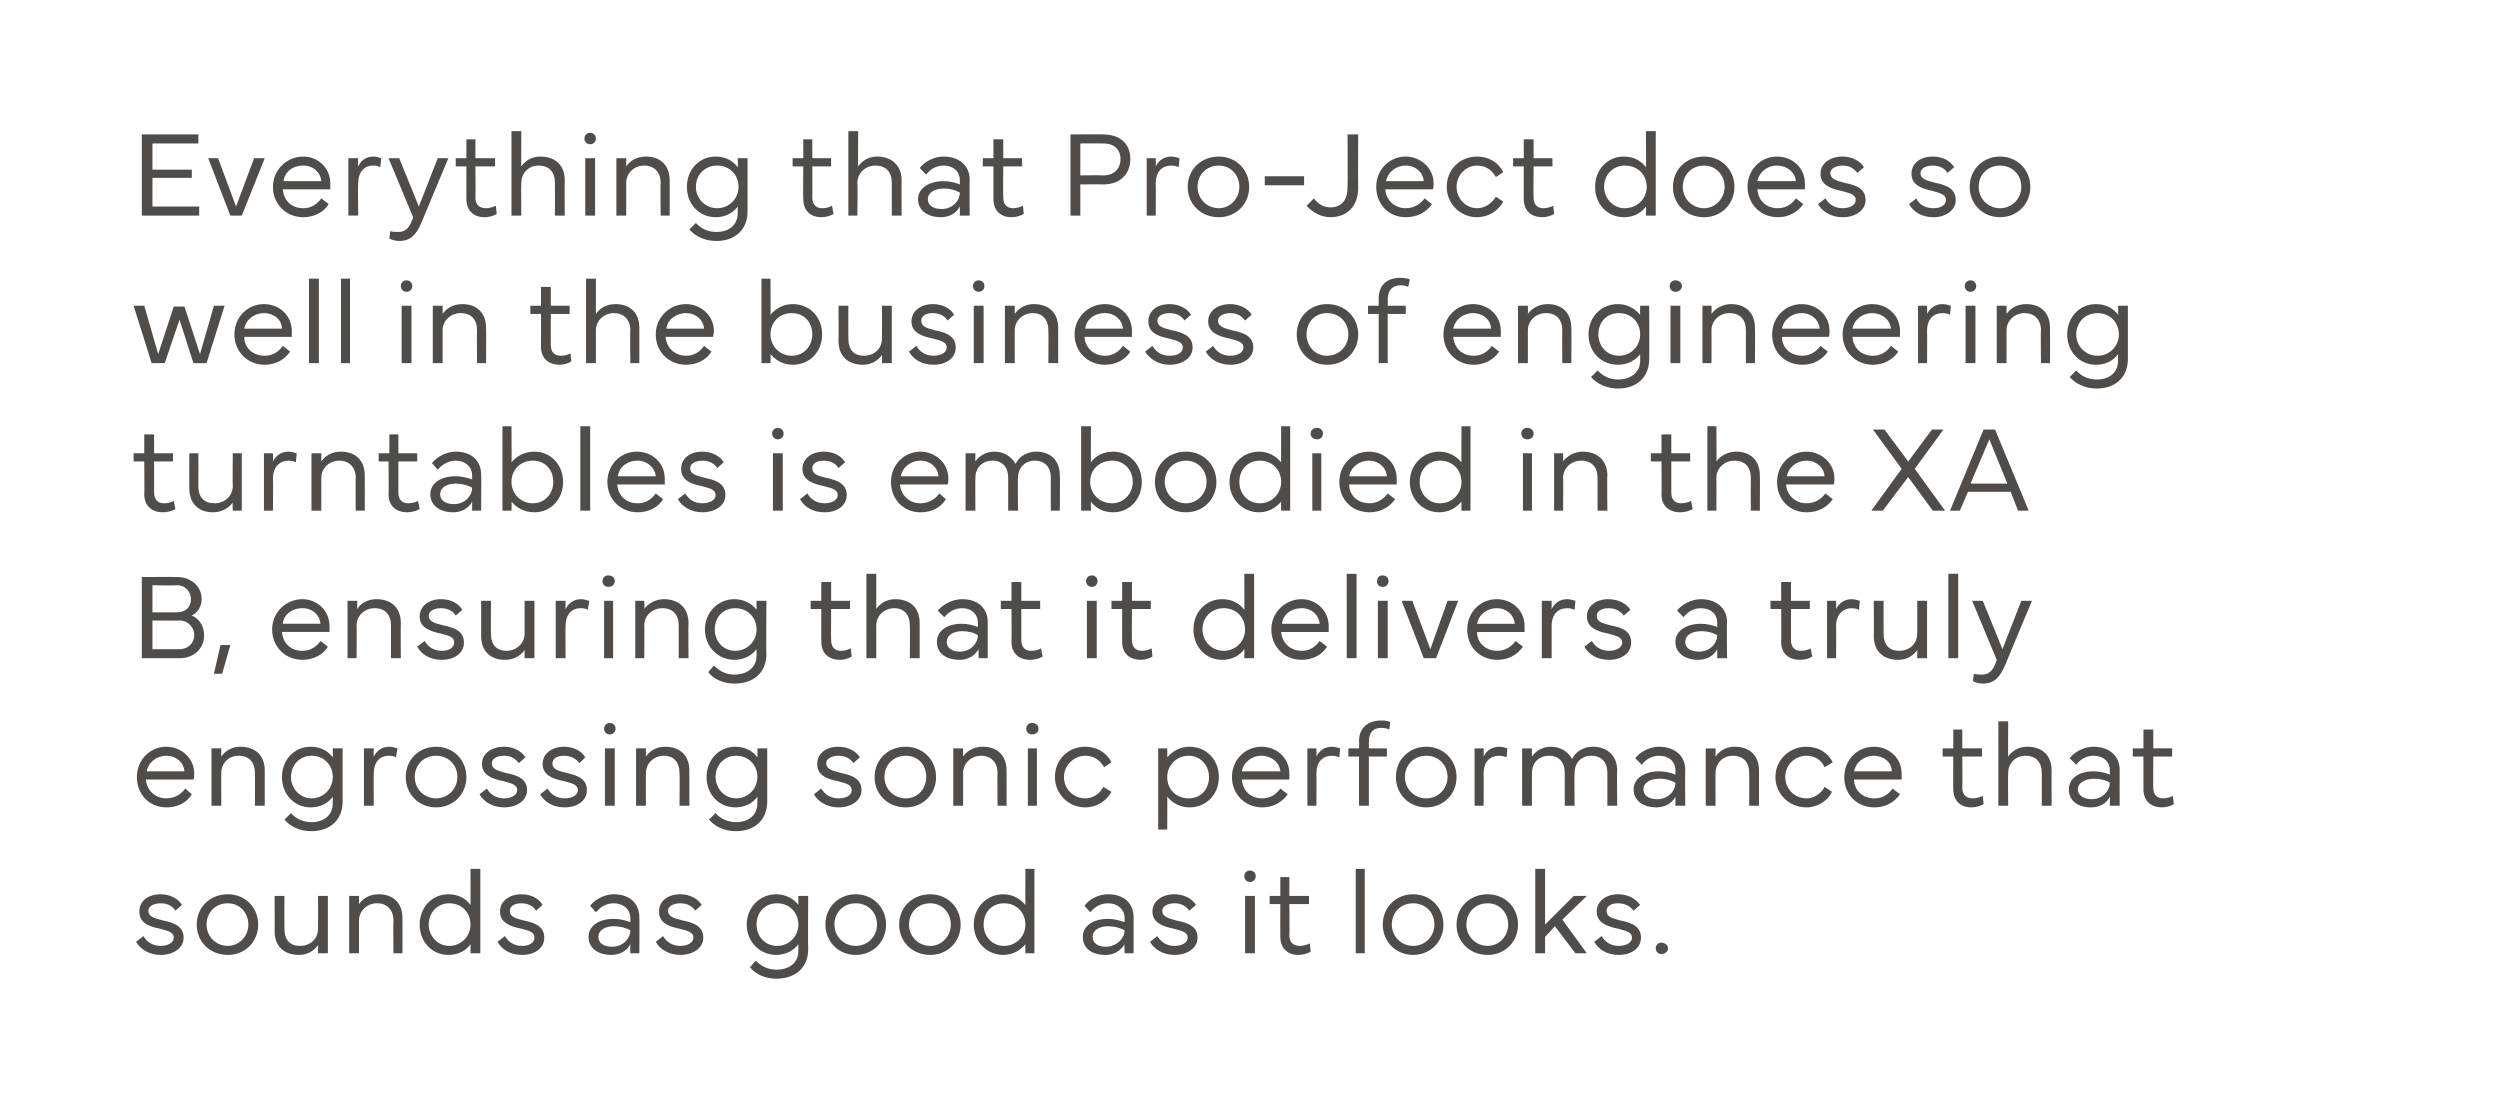
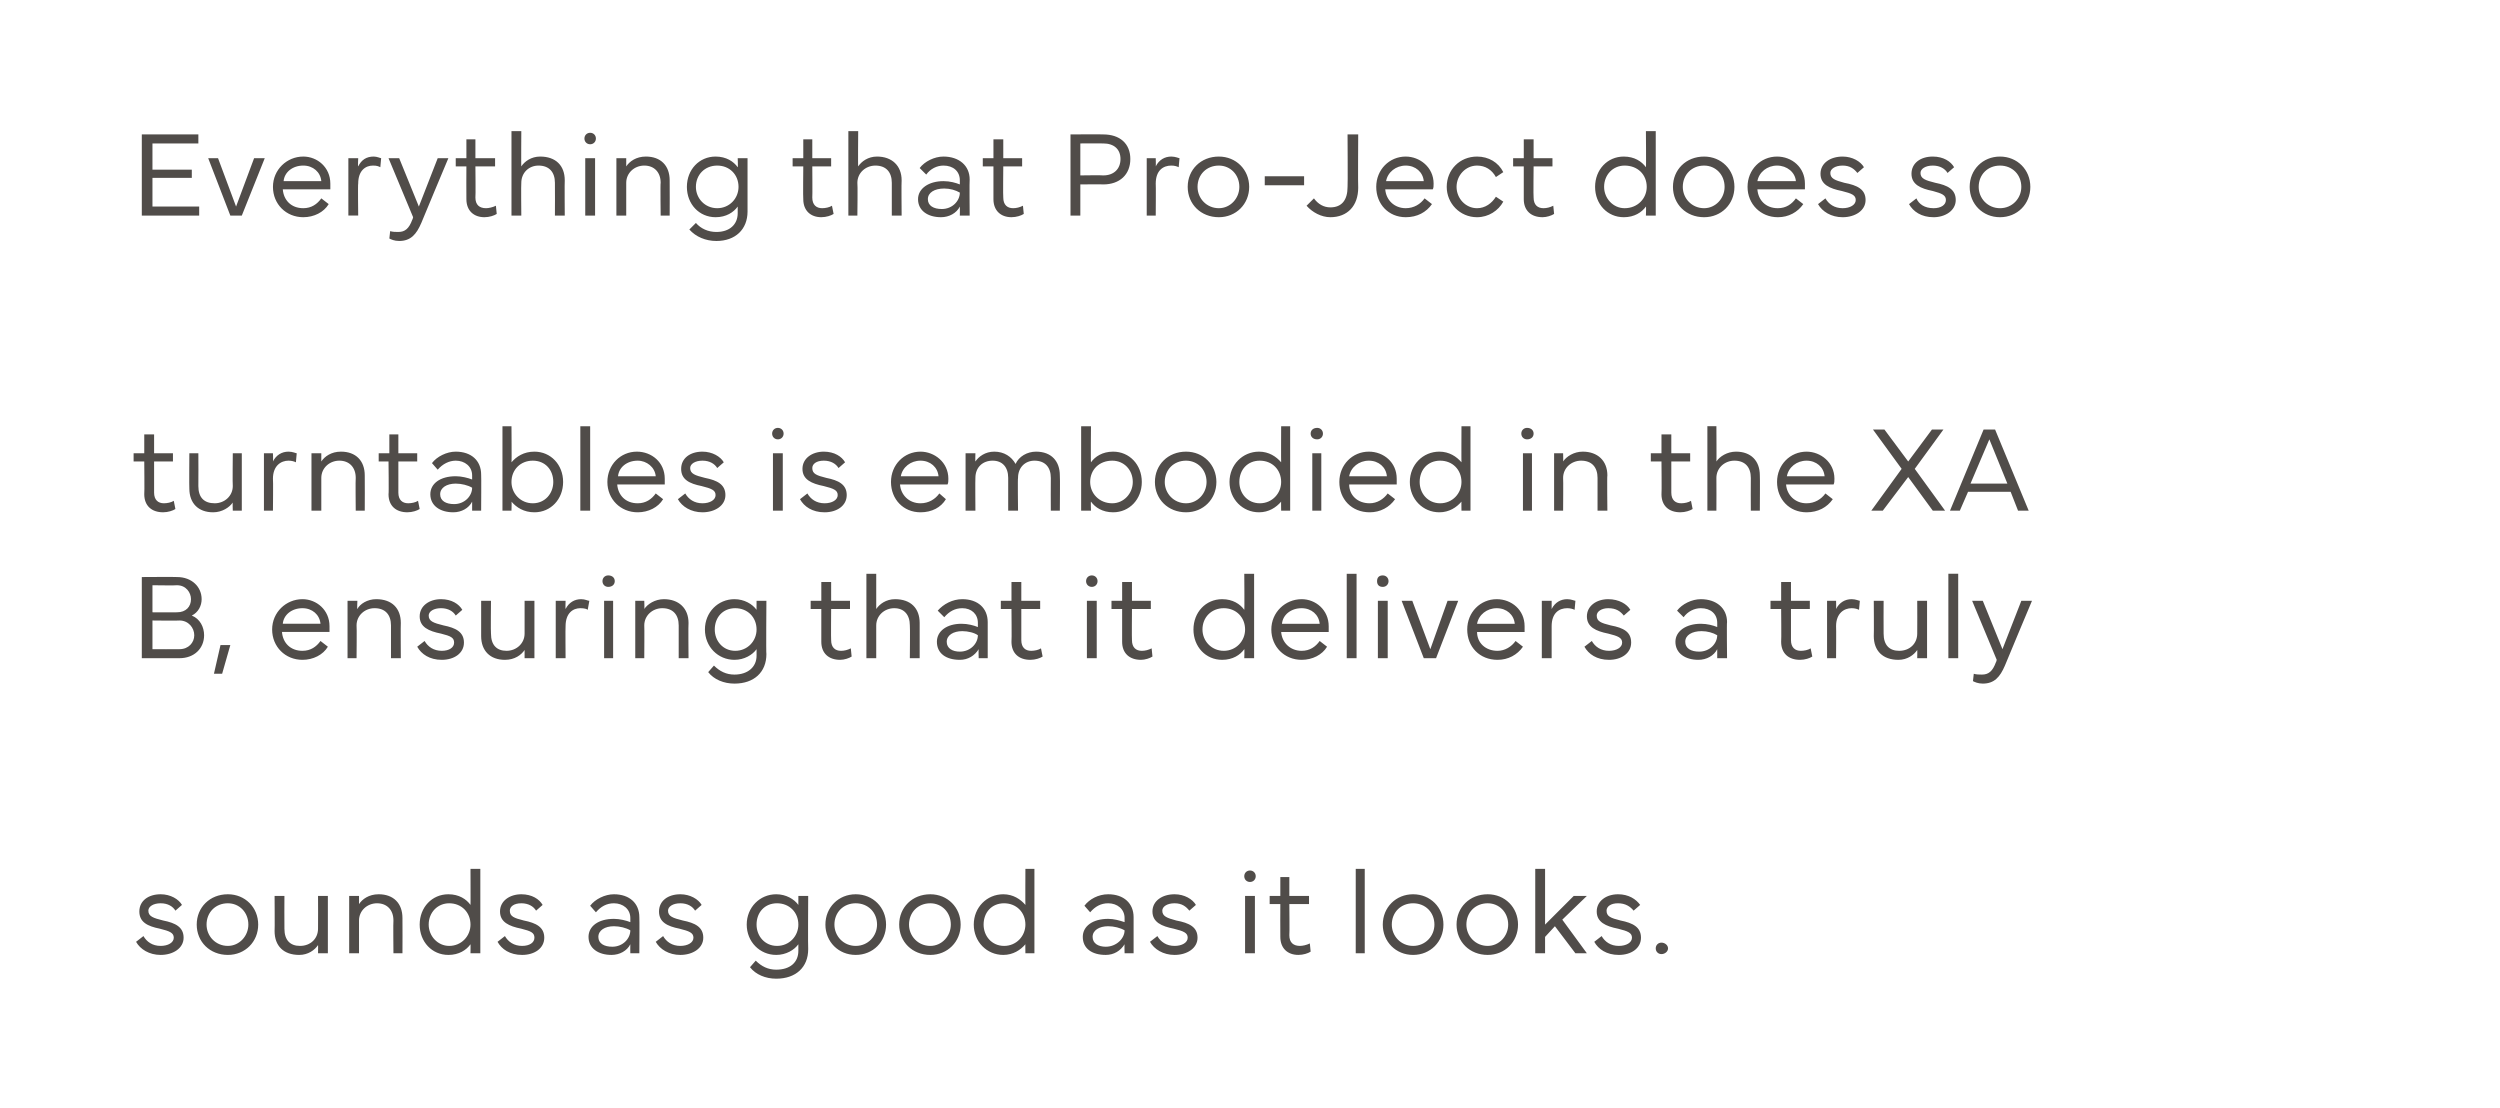
<svg xmlns="http://www.w3.org/2000/svg" version="1.1" width="305px" height="135.2px" viewBox="0 0 305 135.2">
  <desc>Everything that Pro Ject does so well in the business of engineering turntables is embodied in the XA B, ensuring tha...</desc>
  <defs />
  <g id="Polygon157396">
    <path d="m17.5 114.2c.4.7 1.1 1.2 2.1 1.2c.9 0 1.6-.4 1.6-1c0-.6-.5-.8-1.7-1.1c-1.5-.3-2.5-.8-2.5-2.1c0-1.3 1.1-2.1 2.6-2.1c1.2 0 2.2.6 2.6 1.3l-.8.7c-.3-.5-.9-.9-1.8-.9c-.9 0-1.5.4-1.5.9c0 .7.6.9 1.8 1.2c1.5.3 2.5.8 2.5 2.1c0 1.3-1.3 2.1-2.8 2.1c-1.4 0-2.5-.7-3-1.6l.9-.7zm6.5-1.4c0-2.1 1.6-3.7 3.8-3.7c2.1 0 3.7 1.6 3.7 3.7c0 2.1-1.6 3.7-3.7 3.7c-2.2 0-3.8-1.6-3.8-3.7zm3.8 2.6c1.4 0 2.5-1.2 2.5-2.6c0-1.5-1.1-2.6-2.5-2.6c-1.5 0-2.6 1.1-2.6 2.6c0 1.4 1.1 2.6 2.6 2.6zm5.7-1.8c.03-.03 0-4.3 0-4.3h1.2s-.02 3.98 0 4c0 1.4.7 2.1 1.9 2.1c1.3 0 2.2-.9 2.2-2.1c.02-.04 0-4 0-4h1.2v7h-1.2s.02-1.04 0-1c-.4.6-1.2 1.2-2.3 1.2c-1.9 0-3-1.1-3-2.9zm9.1 2.7v-7h1.2v1c.4-.6 1.2-1.2 2.4-1.2c1.8 0 2.9 1.1 2.9 2.9c.02.03 0 4.3 0 4.3H48s-.04-3.98 0-4c0-1.3-.8-2.1-2-2.1c-1.2 0-2.2.9-2.2 2.1v4h-1.2zm8.6-3.5c0-2.1 1.5-3.7 3.5-3.7c1.3 0 2.2.6 2.7 1.3c.02.04 0-4.4 0-4.4h1.2v10.3h-1.2s.02-1.13 0-1.1c-.5.7-1.4 1.3-2.7 1.3c-2 0-3.5-1.6-3.5-3.7zm1.1 0c0 1.4 1.1 2.6 2.5 2.6c1.5 0 2.6-1.2 2.6-2.6c0-1.5-1.1-2.6-2.6-2.6c-1.4 0-2.5 1.1-2.5 2.6zm9.3 1.4c.4.7 1.1 1.2 2.1 1.2c.9 0 1.5-.4 1.5-1c0-.6-.4-.8-1.6-1.1c-1.5-.3-2.6-.8-2.6-2.1c0-1.3 1.2-2.1 2.6-2.1c1.3 0 2.2.6 2.6 1.3l-.8.7c-.3-.5-.9-.9-1.8-.9c-.9 0-1.4.4-1.4.9c0 .7.5.9 1.7 1.2c1.5.3 2.5.8 2.5 2.1c0 1.3-1.2 2.1-2.7 2.1c-1.5 0-2.5-.7-3-1.6l.9-.7zm10.2.1c0-1.3 1.2-2.2 3.1-2.2c.7 0 1.5.2 2 .4v-.5c0-1.1-.9-1.8-2-1.8c-.9 0-1.6.4-2.2 1.1l-.7-.8c.6-.8 1.8-1.4 2.9-1.4c1.9 0 3.1 1.1 3.1 2.8c.03 0 0 4.4 0 4.4h-1.1s-.02-1.06 0-1.1c-.4.8-1.3 1.3-2.3 1.3c-1.6 0-2.8-.8-2.8-2.2zm1.2 0c0 .8.7 1.2 1.7 1.2c1.3 0 2.2-1 2.2-2c-.5-.3-1.3-.5-2-.5c-1.1 0-1.9.5-1.9 1.3zm7.9-.1c.4.7 1.1 1.2 2.1 1.2c.9 0 1.6-.4 1.6-1c0-.6-.5-.8-1.7-1.1c-1.5-.3-2.5-.8-2.5-2.1c0-1.3 1.1-2.1 2.6-2.1c1.2 0 2.2.6 2.6 1.3l-.8.7c-.3-.5-.9-.9-1.8-.9c-.9 0-1.5.4-1.5.9c0 .7.6.9 1.8 1.2c1.5.3 2.5.8 2.5 2.1c0 1.3-1.3 2.1-2.8 2.1c-1.4 0-2.5-.7-3-1.6l.9-.7zm10.2-1.4c0-2.1 1.6-3.7 3.6-3.7c1.2 0 2.2.6 2.7 1.3v-1.1h1.2s-.04 6.51 0 6.5c0 2.2-1.5 3.6-3.9 3.6c-1.3 0-2.5-.5-3.2-1.4l.7-.8c.7.7 1.5 1.1 2.5 1.1c1.7 0 2.7-.9 2.7-2.3v-.8c-.5.7-1.5 1.3-2.7 1.3c-2 0-3.6-1.6-3.6-3.7zm1.2 0c0 1.4 1 2.6 2.5 2.6c1.5 0 2.6-1.2 2.6-2.6c0-1.5-1.1-2.6-2.6-2.6c-1.5 0-2.5 1.1-2.5 2.6zm8.4 0c0-2.1 1.6-3.7 3.7-3.7c2.1 0 3.7 1.6 3.7 3.7c0 2.1-1.6 3.7-3.7 3.7c-2.1 0-3.7-1.6-3.7-3.7zm3.7 2.6c1.5 0 2.6-1.2 2.6-2.6c0-1.5-1.1-2.6-2.6-2.6c-1.5 0-2.6 1.1-2.6 2.6c0 1.4 1.1 2.6 2.6 2.6zm5.3-2.6c0-2.1 1.6-3.7 3.8-3.7c2.1 0 3.7 1.6 3.7 3.7c0 2.1-1.6 3.7-3.7 3.7c-2.2 0-3.8-1.6-3.8-3.7zm3.8 2.6c1.4 0 2.5-1.2 2.5-2.6c0-1.5-1.1-2.6-2.5-2.6c-1.5 0-2.6 1.1-2.6 2.6c0 1.4 1.1 2.6 2.6 2.6zm5.3-2.6c0-2.1 1.6-3.7 3.6-3.7c1.2 0 2.1.6 2.7 1.3c-.02.04 0-4.4 0-4.4h1.1v10.3h-1.1s-.02-1.13 0-1.1c-.6.7-1.5 1.3-2.7 1.3c-2 0-3.6-1.6-3.6-3.7zm1.2 0c0 1.4 1 2.6 2.5 2.6c1.5 0 2.6-1.2 2.6-2.6c0-1.5-1.1-2.6-2.6-2.6c-1.5 0-2.5 1.1-2.5 2.6zm12.1 1.5c0-1.3 1.2-2.2 3.1-2.2c.7 0 1.4.2 2 .4v-.5c0-1.1-.9-1.8-2-1.8c-.9 0-1.6.4-2.2 1.1l-.7-.8c.6-.8 1.7-1.4 2.9-1.4c1.9 0 3.1 1.1 3.1 2.8c.01 0 0 4.4 0 4.4h-1.1s-.03-1.06 0-1.1c-.5.8-1.3 1.3-2.3 1.3c-1.7 0-2.8-.8-2.8-2.2zm1.2 0c0 .8.7 1.2 1.6 1.2c1.3 0 2.3-1 2.3-2c-.5-.3-1.3-.5-2-.5c-1.1 0-1.9.5-1.9 1.3zm7.9-.1c.4.7 1.1 1.2 2.1 1.2c.9 0 1.6-.4 1.6-1c0-.6-.5-.8-1.7-1.1c-1.5-.3-2.6-.8-2.6-2.1c0-1.3 1.2-2.1 2.7-2.1c1.2 0 2.2.6 2.6 1.3l-.8.7c-.4-.5-.9-.9-1.8-.9c-.9 0-1.5.4-1.5.9c0 .7.6.9 1.7 1.2c1.6.3 2.6.8 2.6 2.1c0 1.3-1.3 2.1-2.8 2.1c-1.4 0-2.5-.7-3-1.6l.9-.7zm11.3-8c.4 0 .7.3.7.7c0 .4-.3.7-.7.7c-.4 0-.7-.3-.7-.7c0-.4.3-.7.7-.7zm.6 3.1v7h-1.2v-7h1.2zm1.8 1v-1h1.3V107h1.1v2.3h2.4v1h-2.4s.04 3.79 0 3.8c0 .9.5 1.3 1.3 1.3c.3 0 .8-.1 1.2-.3l.1 1c-.3.2-.9.4-1.5.4c-1.3 0-2.2-.8-2.2-2.2c-.02-.02 0-4 0-4h-1.3zm10.5-4.3h1.1v10.3h-1.1V106zm3.3 6.8c0-2.1 1.6-3.7 3.7-3.7c2.1 0 3.7 1.6 3.7 3.7c0 2.1-1.6 3.7-3.7 3.7c-2.1 0-3.7-1.6-3.7-3.7zm3.7 2.6c1.5 0 2.6-1.2 2.6-2.6c0-1.5-1.1-2.6-2.6-2.6c-1.5 0-2.6 1.1-2.6 2.6c0 1.4 1.1 2.6 2.6 2.6zm5.3-2.6c0-2.1 1.6-3.7 3.8-3.7c2.1 0 3.7 1.6 3.7 3.7c0 2.1-1.6 3.7-3.7 3.7c-2.2 0-3.8-1.6-3.8-3.7zm3.8 2.6c1.4 0 2.5-1.2 2.5-2.6c0-1.5-1.1-2.6-2.5-2.6c-1.5 0-2.6 1.1-2.6 2.6c0 1.4 1.1 2.6 2.6 2.6zm7-9.4v6.8l3.5-3.5h1.6l-3 2.9l3 4.1h-1.4l-2.5-3.3l-1.2 1.3v2h-1.2V106h1.2zm6.9 8.2c.4.7 1.1 1.2 2.1 1.2c.9 0 1.6-.4 1.6-1c0-.6-.5-.8-1.7-1.1c-1.5-.3-2.6-.8-2.6-2.1c0-1.3 1.2-2.1 2.6-2.1c1.3 0 2.2.6 2.7 1.3l-.8.7c-.4-.5-1-.9-1.9-.9c-.9 0-1.4.4-1.4.9c0 .7.5.9 1.7 1.2c1.5.3 2.5.8 2.5 2.1c0 1.3-1.2 2.1-2.7 2.1c-1.5 0-2.5-.7-3-1.6l.9-.7zm7.3.8c.4 0 .8.3.8.7c0 .4-.4.7-.8.7c-.4 0-.7-.3-.7-.7c0-.4.3-.7.7-.7z" stroke="none" fill="#3d3936" fill-opacity="0.9" />
  </g>
  <g id="Polygon157395">
-     <path d="m20.3 91.1c1.7 0 3.4 1.3 3.4 3.3c0 .3 0 .5-.1.7h-5.8c.1 1.3 1.1 2.3 2.5 2.3c1 0 1.8-.5 2.3-1.2l.8.7c-.6 1-1.7 1.6-3.1 1.6c-2.1 0-3.6-1.6-3.6-3.7c0-2.1 1.6-3.7 3.6-3.7zm-2.4 3h4.6c-.1-1.1-1-1.9-2.2-1.9c-1.2 0-2.2.8-2.4 1.9zm7.9 4.2v-7h1.2s-.02 1.04 0 1c.4-.6 1.2-1.2 2.3-1.2c1.9 0 3 1.1 3 2.9v4.3h-1.2s.03-3.98 0-4c0-1.3-.7-2.1-2-2.1c-1.2 0-2.1.9-2.1 2.1c-.03.04 0 4 0 4h-1.2zm8.6-3.5c0-2.1 1.5-3.7 3.5-3.7c1.3 0 2.2.6 2.7 1.3c.02.03 0-1.1 0-1.1h1.2v6.5c0 2.2-1.5 3.6-3.8 3.6c-1.4 0-2.5-.5-3.3-1.4l.8-.8c.6.7 1.5 1.1 2.5 1.1c1.6 0 2.6-.9 2.6-2.3v-.8c-.5.7-1.4 1.3-2.7 1.3c-2 0-3.5-1.6-3.5-3.7zm1.1 0c0 1.4 1.1 2.6 2.5 2.6c1.5 0 2.6-1.2 2.6-2.6c0-1.5-1.1-2.6-2.6-2.6c-1.4 0-2.5 1.1-2.5 2.6zm8.9 3.5v-7h1.2s-.03 1.02 0 1c.4-.8 1.1-1.2 1.9-1.2c.5 0 .8.2 1 .2l-.2 1.1c-.1-.1-.4-.2-.9-.2c-.9 0-1.8.6-1.8 2.2c-.03.01 0 3.9 0 3.9h-1.2zm5.1-3.5c0-2.1 1.6-3.7 3.7-3.7c2.1 0 3.7 1.6 3.7 3.7c0 2.1-1.6 3.7-3.7 3.7c-2.1 0-3.7-1.6-3.7-3.7zm3.7 2.6c1.5 0 2.6-1.2 2.6-2.6c0-1.5-1.1-2.6-2.6-2.6c-1.5 0-2.6 1.1-2.6 2.6c0 1.4 1.1 2.6 2.6 2.6zm6.2-1.2c.4.7 1.1 1.2 2.1 1.2c.9 0 1.6-.4 1.6-1c0-.6-.5-.8-1.7-1.1c-1.5-.3-2.6-.8-2.6-2.1c0-1.3 1.2-2.1 2.7-2.1c1.2 0 2.2.6 2.6 1.3l-.8.7c-.4-.5-.9-.9-1.8-.9c-.9 0-1.5.4-1.5.9c0 .7.6.9 1.7 1.2c1.6.3 2.6.8 2.6 2.1c0 1.3-1.3 2.1-2.8 2.1c-1.4 0-2.5-.7-3-1.6l.9-.7zm7.4 0c.4.7 1.1 1.2 2.1 1.2c.9 0 1.6-.4 1.6-1c0-.6-.5-.8-1.7-1.1c-1.5-.3-2.6-.8-2.6-2.1c0-1.3 1.2-2.1 2.6-2.1c1.3 0 2.2.6 2.6 1.3l-.7.7c-.4-.5-1-.9-1.9-.9c-.9 0-1.4.4-1.4.9c0 .7.5.9 1.7 1.2c1.5.3 2.5.8 2.5 2.1c0 1.3-1.2 2.1-2.7 2.1c-1.5 0-2.5-.7-3-1.6l.9-.7zm7.6-8c.4 0 .7.3.7.7c0 .4-.3.7-.7.7c-.4 0-.7-.3-.7-.7c0-.4.3-.7.7-.7zm.6 3.1v7h-1.2v-7h1.2zm2.6 7v-7h1.2v1c.4-.6 1.2-1.2 2.3-1.2c1.9 0 3 1.1 3 2.9v4.3h-1.2s.04-3.98 0-4c0-1.3-.7-2.1-1.9-2.1c-1.2 0-2.2.9-2.2 2.1c-.02.04 0 4 0 4h-1.2zm8.6-3.5c0-2.1 1.5-3.7 3.5-3.7c1.3 0 2.2.6 2.7 1.3c.03.03 0-1.1 0-1.1h1.2v6.5c0 2.2-1.5 3.6-3.8 3.6c-1.4 0-2.5-.5-3.3-1.4l.8-.8c.6.7 1.5 1.1 2.5 1.1c1.6 0 2.6-.9 2.6-2.3v-.8c-.5.7-1.4 1.3-2.7 1.3c-2 0-3.5-1.6-3.5-3.7zm1.1 0c0 1.4 1.1 2.6 2.5 2.6c1.5 0 2.6-1.2 2.6-2.6c0-1.5-1.1-2.6-2.6-2.6c-1.4 0-2.5 1.1-2.5 2.6zm12.9 1.4c.4.7 1.1 1.2 2.1 1.2c1 0 1.6-.4 1.6-1c0-.6-.5-.8-1.7-1.1c-1.5-.3-2.5-.8-2.5-2.1c0-1.3 1.1-2.1 2.6-2.1c1.2 0 2.2.6 2.6 1.3l-.8.7c-.3-.5-.9-.9-1.8-.9c-.9 0-1.5.4-1.5.9c0 .7.6.9 1.8 1.2c1.5.3 2.5.8 2.5 2.1c0 1.3-1.3 2.1-2.8 2.1c-1.4 0-2.5-.7-3-1.6l.9-.7zm6.5-1.4c0-2.1 1.6-3.7 3.8-3.7c2.1 0 3.7 1.6 3.7 3.7c0 2.1-1.6 3.7-3.7 3.7c-2.2 0-3.8-1.6-3.8-3.7zm3.8 2.6c1.5 0 2.5-1.2 2.5-2.6c0-1.5-1-2.6-2.5-2.6c-1.5 0-2.6 1.1-2.6 2.6c0 1.4 1.1 2.6 2.6 2.6zm5.8.9v-7h1.2v1c.4-.6 1.2-1.2 2.4-1.2c1.8 0 2.9 1.1 2.9 2.9c.02.03 0 4.3 0 4.3h-1.1s-.04-3.98 0-4c0-1.3-.8-2.1-2-2.1c-1.2 0-2.2.9-2.2 2.1v4h-1.2zm9.6-10.1c.5 0 .8.3.8.7c0 .4-.3.7-.8.7c-.4 0-.7-.3-.7-.7c0-.4.3-.7.7-.7zm.6 3.1v7h-1.1v-7h1.1zm2.2 3.5c0-2.1 1.6-3.7 3.7-3.7c1.4 0 2.6.7 3.2 1.9l-.9.6c-.5-.9-1.3-1.4-2.3-1.4c-1.4 0-2.6 1.2-2.6 2.6c0 1.4 1.1 2.6 2.6 2.6c1 0 1.8-.6 2.2-1.4l1 .6c-.6 1.1-1.8 1.9-3.2 1.9c-2.1 0-3.7-1.7-3.7-3.7zm12.6 6.4v-9.9h1.1s.03 1.13 0 1.1c.6-.7 1.5-1.3 2.7-1.3c2.1 0 3.6 1.6 3.6 3.7c0 2.1-1.5 3.7-3.6 3.7c-1.2 0-2.1-.6-2.7-1.3c.03-.04 0 4 0 4h-1.1zm1.1-6.4c0 1.5 1.1 2.6 2.6 2.6c1.5 0 2.5-1.1 2.5-2.6c0-1.4-1-2.6-2.5-2.6c-1.5 0-2.6 1.2-2.6 2.6zm11.5-3.7c1.8 0 3.4 1.3 3.4 3.3v.7h-5.8c.1 1.3 1 2.3 2.5 2.3c1 0 1.7-.5 2.2-1.2l.9.7c-.7 1-1.8 1.6-3.1 1.6c-2.1 0-3.7-1.6-3.7-3.7c0-2.1 1.6-3.7 3.6-3.7zm-2.4 3h4.7c-.1-1.1-1.1-1.9-2.3-1.9c-1.2 0-2.2.8-2.4 1.9zm8 4.2v-7h1.1s.03 1.02 0 1c.4-.8 1.1-1.2 1.9-1.2c.5 0 .9.2 1 .2l-.1 1.1c-.2-.1-.5-.2-.9-.2c-1 0-1.9.6-1.9 2.2c.03.01 0 3.9 0 3.9h-1.1zm5-7h1.3s.05-.89 0-.9c0-1.6 1.1-2.5 2.7-2.5c.6 0 1 .1 1.1.2l-.1.9c-.2-.1-.6-.2-1-.2c-.9 0-1.5.5-1.5 1.7v.8h2.2v1H167v6h-1.2v-6h-1.3v-1zm5.8 3.5c0-2.1 1.6-3.7 3.7-3.7c2.1 0 3.7 1.6 3.7 3.7c0 2.1-1.6 3.7-3.7 3.7c-2.1 0-3.7-1.6-3.7-3.7zm3.7 2.6c1.5 0 2.6-1.2 2.6-2.6c0-1.5-1.1-2.6-2.6-2.6c-1.5 0-2.6 1.1-2.6 2.6c0 1.4 1.1 2.6 2.6 2.6zm5.9.9v-7h1.1s.03 1.02 0 1c.4-.8 1.1-1.2 1.9-1.2c.5 0 .9.2 1 .2l-.1 1.1c-.2-.1-.5-.2-.9-.2c-1 0-1.9.6-1.9 2.2c.03.01 0 3.9 0 3.9h-1.1zm5.8-7h1.2s-.02 1.03 0 1c.4-.6 1.2-1.2 2.3-1.2c1.2 0 2.1.6 2.6 1.5c.4-.9 1.4-1.5 2.5-1.5c1.9 0 3 1.2 3 2.9c-.05.01 0 4.3 0 4.3h-1.2v-4c0-1.3-.7-2.1-2-2.1c-1.1 0-2 .8-2 2.1c-.04-.02 0 4 0 4h-1.2v-4c0-1.3-.7-2.1-1.9-2.1c-1.2 0-2.1.8-2.1 2.1c-.02.02 0 4 0 4h-1.2v-7zm13.6 5c0-1.3 1.3-2.2 3.1-2.2c.8 0 1.5.2 2 .4v-.5c0-1.1-.8-1.8-2-1.8c-.8 0-1.6.4-2.1 1.1l-.8-.8c.6-.8 1.8-1.4 2.9-1.4c1.9 0 3.2 1.1 3.2 2.8c-.04 0 0 4.4 0 4.4h-1.2s.02-1.06 0-1.1c-.4.8-1.3 1.3-2.3 1.3c-1.6 0-2.8-.8-2.8-2.2zm1.2 0c0 .8.7 1.2 1.7 1.2c1.3 0 2.2-1 2.2-2c-.5-.3-1.2-.5-1.9-.5c-1.2 0-2 .5-2 1.3zm7.6 2v-7h1.2s-.02 1.04 0 1c.4-.6 1.2-1.2 2.3-1.2c1.9 0 3 1.1 3 2.9v4.3h-1.2s.03-3.98 0-4c0-1.3-.7-2.1-2-2.1c-1.2 0-2.1.9-2.1 2.1c-.03.04 0 4 0 4h-1.2zm8.5-3.5c0-2.1 1.7-3.7 3.8-3.7c1.4 0 2.6.7 3.2 1.9l-1 .6c-.4-.9-1.2-1.4-2.2-1.4c-1.5 0-2.6 1.2-2.6 2.6c0 1.4 1.1 2.6 2.6 2.6c.9 0 1.8-.6 2.2-1.4l.9.6c-.5 1.1-1.8 1.9-3.1 1.9c-2.2 0-3.8-1.7-3.8-3.7zm12-3.7c1.8 0 3.4 1.3 3.4 3.3v.7h-5.8c0 1.3 1 2.3 2.5 2.3c1 0 1.7-.5 2.2-1.2l.9.7c-.7 1-1.8 1.6-3.1 1.6c-2.2 0-3.7-1.6-3.7-3.7c0-2.1 1.6-3.7 3.6-3.7zm-2.4 3h4.6c0-1.1-1-1.9-2.2-1.9c-1.2 0-2.2.8-2.4 1.9zm10.8-1.8v-1h1.3V89h1.1v2.3h2.4v1h-2.4s.04 3.79 0 3.8c0 .9.5 1.3 1.3 1.3c.3 0 .8-.1 1.2-.3l.1 1c-.3.2-.9.4-1.5.4c-1.3 0-2.2-.8-2.2-2.2c-.03-.02 0-4 0-4H237zm6.8 6V88h1.2s-.03 4.34 0 4.3c.4-.6 1.2-1.2 2.3-1.2c1.9 0 3 1.1 3 2.9c-.03.03 0 4.3 0 4.3h-1.2v-4c0-1.3-.7-2.1-2-2.1c-1.2 0-2.1.9-2.1 2.1c-.04.04 0 4 0 4h-1.2zm8.6-2c0-1.3 1.2-2.2 3-2.2c.8 0 1.5.2 2 .4v-.5c0-1.1-.8-1.8-2-1.8c-.8 0-1.6.4-2.1 1.1l-.8-.8c.6-.8 1.8-1.4 2.9-1.4c1.9 0 3.2 1.1 3.2 2.8c-.02 0 0 4.4 0 4.4h-1.2s.03-1.06 0-1.1c-.4.8-1.2 1.3-2.3 1.3c-1.6 0-2.7-.8-2.7-2.2zm1.1 0c0 .8.8 1.2 1.7 1.2c1.3 0 2.2-1 2.2-2c-.4-.3-1.2-.5-1.9-.5c-1.1 0-2 .5-2 1.3zm6.7-4v-1h1.3V89h1.2v2.3h2.3v1h-2.3s-.03 3.79 0 3.8c0 .9.5 1.3 1.2 1.3c.4 0 .8-.1 1.2-.3l.1 1c-.3.2-.9.4-1.4.4c-1.4 0-2.3-.8-2.3-2.2v-4h-1.3z" stroke="none" fill="#3d3936" fill-opacity="0.9" />
-   </g>
+     </g>
  <g id="Polygon157394">
    <path d="m17.3 80.3v-9.9s4.3-.03 4.3 0c1.8 0 3 1.2 3 2.7c0 .8-.4 1.6-1.2 2c1 .4 1.5 1.4 1.5 2.4c0 1.6-1.2 2.8-3 2.8h-4.6zm4.3-5.6c1.1 0 1.7-.7 1.7-1.6c0-.8-.6-1.7-1.7-1.7c0 .04-3 0-3 0v3.3s3 .02 3 0zm-3 1v3.5s3.3.02 3.3 0c1.1 0 1.8-.8 1.8-1.7c0-.9-.7-1.8-1.8-1.8c0 .04-3.3 0-3.3 0zm9.5 3l-1 3.5h-1l.8-3.5h1.2zm8.8-5.6c1.7 0 3.3 1.3 3.3 3.3v.7h-5.8c.1 1.3 1 2.3 2.5 2.3c1 0 1.7-.5 2.2-1.2l.9.7c-.6 1-1.8 1.6-3.1 1.6c-2.1 0-3.7-1.6-3.7-3.7c0-2.1 1.7-3.7 3.7-3.7zm-2.4 3h4.6c-.1-1.1-1-1.9-2.2-1.9c-1.3 0-2.3.8-2.4 1.9zm7.9 4.2v-7h1.2s-.05 1.04 0 1c.3-.6 1.2-1.2 2.3-1.2c1.9 0 3 1.1 3 2.9c-.03.03 0 4.3 0 4.3h-1.2v-4c0-1.3-.7-2.1-2-2.1c-1.2 0-2.2.9-2.2 2.1c.04.04 0 4 0 4h-1.1zm9.4-2.1c.4.7 1.1 1.2 2.1 1.2c.9 0 1.5-.4 1.5-1c0-.6-.4-.8-1.6-1.1c-1.5-.3-2.6-.8-2.6-2.1c0-1.3 1.2-2.1 2.6-2.1c1.3 0 2.2.6 2.6 1.3l-.8.7c-.3-.5-.9-.9-1.8-.9c-.9 0-1.5.4-1.5.9c0 .7.6.9 1.8 1.2c1.5.3 2.5.8 2.5 2.1c0 1.3-1.2 2.1-2.7 2.1c-1.5 0-2.5-.7-3-1.6l.9-.7zm6.9-.6v-4.3h1.2s-.04 3.98 0 4c0 1.4.7 2.1 1.9 2.1c1.2 0 2.2-.9 2.2-2.1v-4h1.2v7H64v-1c-.4.6-1.2 1.2-2.4 1.2c-1.8 0-2.9-1.1-2.9-2.9zm9.1 2.7v-7h1.2s-.03 1.02 0 1c.4-.8 1.1-1.2 1.9-1.2c.5 0 .8.2 1 .2l-.2 1.1c-.1-.1-.4-.2-.9-.2c-.9 0-1.8.6-1.8 2.2c-.03.01 0 3.9 0 3.9h-1.2zm6.4-10.1c.5 0 .8.3.8.7c0 .4-.3.7-.8.7c-.4 0-.7-.3-.7-.7c0-.4.3-.7.7-.7zm.6 3.1v7h-1.1v-7h1.1zm2.7 7v-7h1.1s.04 1.04 0 1c.4-.6 1.3-1.2 2.4-1.2c1.8 0 3 1.1 3 2.9c-.04.03 0 4.3 0 4.3h-1.2v-4c0-1.3-.7-2.1-2-2.1c-1.2 0-2.2.9-2.2 2.1c.03.04 0 4 0 4h-1.1zm8.5-3.5c0-2.1 1.6-3.7 3.6-3.7c1.2 0 2.2.6 2.7 1.3c-.01.03 0-1.1 0-1.1h1.2s-.05 6.51 0 6.5c0 2.2-1.5 3.6-3.9 3.6c-1.3 0-2.5-.5-3.2-1.4l.7-.8c.7.7 1.5 1.1 2.5 1.1c1.6 0 2.7-.9 2.7-2.3v-.8c-.5.7-1.5 1.3-2.7 1.3c-2 0-3.6-1.6-3.6-3.7zm1.2 0c0 1.4 1 2.6 2.5 2.6c1.5 0 2.6-1.2 2.6-2.6c0-1.5-1.1-2.6-2.6-2.6c-1.5 0-2.5 1.1-2.5 2.6zm11.7-2.5v-1h1.3V71h1.2v2.3h2.3v1h-2.3s-.03 3.79 0 3.8c0 .9.5 1.3 1.2 1.3c.4 0 .8-.1 1.2-.3l.1 1c-.3.2-.9.4-1.4.4c-1.4 0-2.3-.8-2.3-2.2v-4h-1.3zm6.8 6V70h1.2v4.3c.4-.6 1.2-1.2 2.3-1.2c1.9 0 3 1.1 3 2.9v4.3H111s.04-3.98 0-4c0-1.3-.7-2.1-1.9-2.1c-1.2 0-2.2.9-2.2 2.1v4h-1.2zm8.6-2c0-1.3 1.2-2.2 3-2.2c.8 0 1.5.2 2 .4v-.5c0-1.1-.8-1.8-1.9-1.8c-.9 0-1.6.4-2.2 1.1l-.8-.8c.7-.8 1.8-1.4 3-1.4c1.9 0 3.1 1.1 3.1 2.8v4.4h-1.1s-.04-1.06 0-1.1c-.5.8-1.3 1.3-2.3 1.3c-1.7 0-2.8-.8-2.8-2.2zm1.2 0c0 .8.7 1.2 1.6 1.2c1.3 0 2.2-1 2.2-2c-.4-.3-1.2-.5-1.9-.5c-1.1 0-1.9.5-1.9 1.3zm6.6-4v-1h1.3V71h1.2v2.3h2.3v1h-2.3v3.8c0 .9.5 1.3 1.2 1.3c.4 0 .9-.1 1.2-.3l.2 1c-.3.2-.9.4-1.5.4c-1.4 0-2.3-.8-2.3-2.2c.04-.02 0-4 0-4h-1.3zm11.1-4.1c.4 0 .7.3.7.7c0 .4-.3.7-.7.7c-.4 0-.7-.3-.7-.7c0-.4.3-.7.7-.7zm.6 3.1v7h-1.2v-7h1.2zm1.8 1v-1h1.3V71h1.2v2.3h2.3v1h-2.3s-.03 3.79 0 3.8c0 .9.5 1.3 1.2 1.3c.4 0 .8-.1 1.2-.3l.1 1c-.3.2-.9.4-1.4.4c-1.4 0-2.3-.8-2.3-2.2v-4h-1.3zm10 2.5c0-2.1 1.5-3.7 3.5-3.7c1.3 0 2.2.6 2.7 1.3c.04.04 0-4.4 0-4.4h1.2v10.3h-1.2s.04-1.13 0-1.1c-.5.7-1.4 1.3-2.7 1.3c-2 0-3.5-1.6-3.5-3.7zm1.1 0c0 1.4 1.1 2.6 2.6 2.6c1.5 0 2.6-1.2 2.6-2.6c0-1.5-1.1-2.6-2.6-2.6c-1.5 0-2.6 1.1-2.6 2.6zm12.1-3.7c1.7 0 3.3 1.3 3.3 3.3v.7h-5.8c.1 1.3 1.1 2.3 2.5 2.3c1 0 1.7-.5 2.2-1.2l.9.7c-.6 1-1.8 1.6-3.1 1.6c-2.1 0-3.7-1.6-3.7-3.7c0-2.1 1.7-3.7 3.7-3.7zm-2.4 3h4.6c-.1-1.1-1-1.9-2.2-1.9c-1.3 0-2.3.8-2.4 1.9zm7.9-6.1h1.2v10.3h-1.2V70zm4.4.2c.4 0 .7.3.7.7c0 .4-.3.7-.7.7c-.5 0-.7-.3-.7-.7c0-.4.2-.7.7-.7zm.6 3.1v7h-1.2v-7h1.2zm1.7 0h1.3l2.2 5.9l2.1-5.9h1.3l-2.7 7h-1.5l-2.7-7zm11.6-.2c1.8 0 3.4 1.3 3.4 3.3v.7h-5.8c0 1.3 1 2.3 2.5 2.3c.9 0 1.7-.5 2.2-1.2l.9.7c-.7 1-1.8 1.6-3.1 1.6c-2.2 0-3.7-1.6-3.7-3.7c0-2.1 1.6-3.7 3.6-3.7zm-2.4 3h4.6c-.1-1.1-1-1.9-2.2-1.9c-1.2 0-2.2.8-2.4 1.9zm7.9 4.2v-7h1.2v1c.4-.8 1.1-1.2 1.9-1.2c.5 0 .9.2 1 .2l-.1 1.1c-.2-.1-.5-.2-.9-.2c-1 0-1.9.6-1.9 2.2v3.9h-1.2zm6.1-2.1c.4.7 1.1 1.2 2.1 1.2c.9 0 1.6-.4 1.6-1c0-.6-.5-.8-1.7-1.1c-1.5-.3-2.6-.8-2.6-2.1c0-1.3 1.2-2.1 2.6-2.1c1.3 0 2.3.6 2.7 1.3l-.8.7c-.4-.5-.9-.9-1.9-.9c-.8 0-1.4.4-1.4.9c0 .7.5.9 1.7 1.2c1.6.3 2.5.8 2.5 2.1c0 1.3-1.2 2.1-2.7 2.1c-1.5 0-2.5-.7-3-1.6l.9-.7zm10.2.1c0-1.3 1.3-2.2 3.1-2.2c.8 0 1.5.2 2 .4v-.5c0-1.1-.8-1.8-2-1.8c-.8 0-1.6.4-2.1 1.1l-.8-.8c.6-.8 1.8-1.4 2.9-1.4c1.9 0 3.2 1.1 3.2 2.8c-.05 0 0 4.4 0 4.4h-1.2s.01-1.06 0-1.1c-.4.8-1.3 1.3-2.3 1.3c-1.6 0-2.8-.8-2.8-2.2zm1.2 0c0 .8.7 1.2 1.7 1.2c1.3 0 2.2-1 2.2-2c-.5-.3-1.2-.5-1.9-.5c-1.2 0-2 .5-2 1.3zm10.4-4v-1h1.3V71h1.2v2.3h2.3v1h-2.3v3.8c0 .9.5 1.3 1.2 1.3c.4 0 .9-.1 1.2-.3l.2 1c-.3.2-.9.4-1.5.4c-1.4 0-2.3-.8-2.3-2.2c.04-.02 0-4 0-4H216zm6.9 6v-7h1.1s.03 1.02 0 1c.4-.8 1.1-1.2 1.9-1.2c.5 0 .9.2 1 .2l-.1 1.1c-.2-.1-.5-.2-.9-.2c-.9 0-1.9.6-1.9 2.2c.03.01 0 3.9 0 3.9h-1.1zm5.7-2.7c.03-.03 0-4.3 0-4.3h1.2s-.02 3.98 0 4c0 1.4.7 2.1 1.9 2.1c1.3 0 2.2-.9 2.2-2.1c.02-.04 0-4 0-4h1.2v7h-1.2s.02-1.04 0-1c-.4.6-1.2 1.2-2.3 1.2c-1.9 0-3-1.1-3-2.9zm9.1-7.6h1.2v10.3h-1.2V70zm2.9 3.3h1.3l2.4 5.9l2.3-5.9h1.3s-3.32 7.91-3.3 7.9c-.6 1.4-1.3 2.2-2.7 2.2c-.6 0-1-.2-1.2-.3l.1-.9c.3.1.7.1 1 .1c.8 0 1.3-.4 1.7-1.5c.02.04.1-.3.1-.3l-3-7.2z" stroke="none" fill="#3d3936" fill-opacity="0.9" />
  </g>
  <g id="Polygon157393">
    <path d="m16.3 56.3v-1h1.3V53h1.2v2.3h2.3v1h-2.3v3.8c0 .9.5 1.3 1.2 1.3c.4 0 .9-.1 1.2-.3l.2 1c-.3.2-.9.4-1.5.4c-1.4 0-2.3-.8-2.3-2.2c.04-.02 0-4 0-4h-1.3zm6.8 3.3c-.03-.03 0-4.3 0-4.3h1.1s.02 3.98 0 4c0 1.4.7 2.1 2 2.1c1.2 0 2.2-.9 2.2-2.1c-.04-.04 0-4 0-4h1.1v7h-1.1s-.04-1.04 0-1c-.4.6-1.3 1.2-2.4 1.2c-1.8 0-2.9-1.1-2.9-2.9zm9.1 2.7v-7h1.1s.04 1.02 0 1c.4-.8 1.1-1.2 1.9-1.2c.5 0 .9.2 1 .2l-.1 1.1c-.2-.1-.5-.2-.9-.2c-.9 0-1.9.6-1.9 2.2c.04.01 0 3.9 0 3.9h-1.1zm5.8 0v-7h1.2v1c.4-.6 1.2-1.2 2.4-1.2c1.8 0 2.9 1.1 2.9 2.9c.02.03 0 4.3 0 4.3h-1.1s-.04-3.98 0-4c0-1.3-.8-2.1-2-2.1c-1.2 0-2.2.9-2.2 2.1v4H38zm8.2-6v-1h1.3V53h1.1v2.3h2.3v1h-2.3v3.8c0 .9.5 1.3 1.2 1.3c.4 0 .9-.1 1.2-.3l.2 1c-.3.2-.9.4-1.5.4c-1.4 0-2.3-.8-2.3-2.2c.05-.02 0-4 0-4h-1.2zm6.3 4c0-1.3 1.2-2.2 3.1-2.2c.7 0 1.5.2 2 .4v-.5c0-1.1-.9-1.8-2-1.8c-.8 0-1.6.4-2.2 1.1l-.7-.8c.6-.8 1.8-1.4 2.9-1.4c1.9 0 3.1 1.1 3.1 2.8c.03 0 0 4.4 0 4.4h-1.1s-.01-1.06 0-1.1c-.4.8-1.3 1.3-2.3 1.3c-1.6 0-2.8-.8-2.8-2.2zm1.2 0c0 .8.7 1.2 1.7 1.2c1.3 0 2.2-1 2.2-2c-.5-.3-1.3-.5-2-.5c-1.1 0-1.9.5-1.9 1.3zm7.6-8.3h1.1s.04 4.44 0 4.4c.6-.7 1.5-1.3 2.8-1.3c2 0 3.5 1.6 3.5 3.7c0 2.1-1.5 3.7-3.5 3.7c-1.3 0-2.2-.6-2.8-1.3c.04-.03 0 1.1 0 1.1h-1.1V52zm1.1 6.8c0 1.4 1.1 2.6 2.6 2.6c1.5 0 2.5-1.2 2.5-2.6c0-1.5-1-2.6-2.5-2.6c-1.5 0-2.6 1.1-2.6 2.6zm8.4-6.8h1.2v10.3h-1.2V52zm6.9 3.1c1.8 0 3.4 1.3 3.4 3.3v.7h-5.8c.1 1.3 1 2.3 2.5 2.3c1 0 1.7-.5 2.2-1.2l.9.7c-.6 1-1.8 1.6-3.1 1.6c-2.1 0-3.7-1.6-3.7-3.7c0-2.1 1.6-3.7 3.6-3.7zm-2.3 3h4.6c-.1-1.1-1.1-1.9-2.2-1.9c-1.3 0-2.3.8-2.4 1.9zm8.2 2.1c.4.7 1.1 1.2 2.1 1.2c.9 0 1.6-.4 1.6-1c0-.6-.5-.8-1.7-1.1c-1.5-.3-2.5-.8-2.5-2.1c0-1.3 1.1-2.1 2.6-2.1c1.2 0 2.2.6 2.6 1.3l-.8.7c-.3-.5-.9-.9-1.8-.9c-.9 0-1.5.4-1.5.9c0 .7.6.9 1.8 1.2c1.5.3 2.5.8 2.5 2.1c0 1.3-1.3 2.1-2.8 2.1c-1.4 0-2.5-.7-3-1.6l.9-.7zm11.3-8c.4 0 .7.3.7.7c0 .4-.3.7-.7.7c-.4 0-.7-.3-.7-.7c0-.4.3-.7.7-.7zm.6 3.1v7h-1.2v-7h1.2zm3 4.9c.4.7 1.1 1.2 2.1 1.2c.9 0 1.6-.4 1.6-1c0-.6-.5-.8-1.7-1.1c-1.5-.3-2.6-.8-2.6-2.1c0-1.3 1.2-2.1 2.6-2.1c1.3 0 2.2.6 2.6 1.3l-.8.7c-.3-.5-.9-.9-1.8-.9c-.9 0-1.4.4-1.4.9c0 .7.5.9 1.7 1.2c1.5.3 2.5.8 2.5 2.1c0 1.3-1.2 2.1-2.7 2.1c-1.5 0-2.5-.7-3-1.6l.9-.7zm13.8-5.1c1.7 0 3.4 1.3 3.4 3.3c0 .3 0 .5-.1.7h-5.8c.1 1.3 1.1 2.3 2.5 2.3c1 0 1.8-.5 2.3-1.2l.8.7c-.6 1-1.7 1.6-3.1 1.6c-2.1 0-3.6-1.6-3.6-3.7c0-2.1 1.6-3.7 3.6-3.7zm-2.4 3h4.6c-.1-1.1-1-1.9-2.2-1.9c-1.2 0-2.2.8-2.4 1.9zm7.9-2.8h1.2s-.03 1.03 0 1c.4-.6 1.2-1.2 2.3-1.2c1.2 0 2.1.6 2.6 1.5c.4-.9 1.4-1.5 2.5-1.5c1.9 0 2.9 1.2 2.9 2.9c.04.01 0 4.3 0 4.3h-1.1s-.02-4 0-4c0-1.3-.7-2.1-2-2.1c-1.1 0-2 .8-2 2.1c-.05-.02 0 4 0 4H123v-4c0-1.3-.7-2.1-1.9-2.1c-1.2 0-2.1.8-2.1 2.1c-.03.02 0 4 0 4h-1.2v-7zm14.1-3.3h1.2s-.04 4.44 0 4.4c.5-.7 1.4-1.3 2.7-1.3c2 0 3.5 1.6 3.5 3.7c0 2.1-1.5 3.7-3.5 3.7c-1.3 0-2.2-.6-2.7-1.3c-.04-.03 0 1.1 0 1.1h-1.2V52zm1.1 6.8c0 1.4 1.1 2.6 2.7 2.6c1.4 0 2.5-1.2 2.5-2.6c0-1.5-1.1-2.6-2.5-2.6c-1.6 0-2.7 1.1-2.7 2.6zm7.9 0c0-2.1 1.6-3.7 3.8-3.7c2.1 0 3.7 1.6 3.7 3.7c0 2.1-1.6 3.7-3.7 3.7c-2.2 0-3.8-1.6-3.8-3.7zm3.8 2.6c1.4 0 2.5-1.2 2.5-2.6c0-1.5-1.1-2.6-2.5-2.6c-1.5 0-2.6 1.1-2.6 2.6c0 1.4 1.1 2.6 2.6 2.6zm5.3-2.6c0-2.1 1.6-3.7 3.6-3.7c1.2 0 2.1.6 2.7 1.3c-.02.04 0-4.4 0-4.4h1.1v10.3h-1.1s-.02-1.13 0-1.1c-.6.7-1.5 1.3-2.7 1.3c-2 0-3.6-1.6-3.6-3.7zm1.2 0c0 1.4 1 2.6 2.5 2.6c1.5 0 2.6-1.2 2.6-2.6c0-1.5-1.1-2.6-2.6-2.6c-1.5 0-2.5 1.1-2.5 2.6zm9.5-6.6c.4 0 .7.3.7.7c0 .4-.3.7-.7.7c-.5 0-.8-.3-.8-.7c0-.4.3-.7.8-.7zm.5 3.1v7h-1.1v-7h1.1zm5.8-.2c1.8 0 3.4 1.3 3.4 3.3v.7h-5.8c0 1.3 1 2.3 2.5 2.3c.9 0 1.7-.5 2.2-1.2l.9.7c-.7 1-1.8 1.6-3.1 1.6c-2.2 0-3.7-1.6-3.7-3.7c0-2.1 1.6-3.7 3.6-3.7zm-2.4 3h4.6c-.1-1.1-1-1.9-2.2-1.9c-1.2 0-2.2.8-2.4 1.9zm7.4.7c0-2.1 1.6-3.7 3.6-3.7c1.2 0 2.1.6 2.7 1.3c-.02.04 0-4.4 0-4.4h1.1v10.3h-1.1s-.02-1.13 0-1.1c-.6.7-1.5 1.3-2.7 1.3c-2 0-3.6-1.6-3.6-3.7zm1.2 0c0 1.4 1 2.6 2.5 2.6c1.5 0 2.6-1.2 2.6-2.6c0-1.5-1.1-2.6-2.6-2.6c-1.5 0-2.5 1.1-2.5 2.6zm13.1-6.6c.5 0 .8.3.8.7c0 .4-.3.7-.8.7c-.4 0-.7-.3-.7-.7c0-.4.3-.7.7-.7zm.6 3.1v7h-1.1v-7h1.1zm2.7 7v-7h1.1s.03 1.04 0 1c.4-.6 1.3-1.2 2.4-1.2c1.8 0 3 1.1 3 2.9c-.05.03 0 4.3 0 4.3h-1.2v-4c0-1.3-.7-2.1-2-2.1c-1.2 0-2.2.9-2.2 2.1c.03.04 0 4 0 4h-1.1zm11.8-6v-1h1.3V53h1.2v2.3h2.3v1h-2.3v3.8c0 .9.5 1.3 1.2 1.3c.4 0 .9-.1 1.2-.3l.2 1c-.3.2-.9.4-1.5.4c-1.4 0-2.3-.8-2.3-2.2c.04-.02 0-4 0-4h-1.3zm6.9 6V52h1.1s.03 4.34 0 4.3c.4-.6 1.3-1.2 2.4-1.2c1.8 0 2.9 1.1 2.9 2.9c.03.03 0 4.3 0 4.3h-1.1s-.02-3.98 0-4c0-1.3-.7-2.1-2-2.1c-1.2 0-2.2.9-2.2 2.1c.02.04 0 4 0 4h-1.1zm12.1-7.2c1.7 0 3.4 1.3 3.4 3.3c0 .3 0 .5-.1.7h-5.8c.1 1.3 1.1 2.3 2.5 2.3c1 0 1.8-.5 2.3-1.2l.9.7c-.7 1-1.8 1.6-3.2 1.6c-2.1 0-3.6-1.6-3.6-3.7c0-2.1 1.6-3.7 3.6-3.7zm-2.4 3h4.6c-.1-1.1-1-1.9-2.2-1.9c-1.2 0-2.2.8-2.4 1.9zm10.3 4.2l3.7-5.1l-3.5-4.8h1.4l2.9 3.9l2.9-3.9h1.4l-3.5 4.8l3.7 5.1h-1.5l-3-4.1l-3.1 4.1h-1.4zm9.6 0l4.1-9.9h1.4l4.1 9.9h-1.3l-.9-2.3h-5.2l-1 2.3h-1.2zm7-3.3l-2.2-5.4l-2.3 5.4h4.5z" stroke="none" fill="#3d3936" fill-opacity="0.9" />
  </g>
  <g id="Polygon157392">
-     <path d="m17.6 37.3l1.7 5.9l1.9-5.8h1.3l1.9 5.8l1.7-5.9h1.3l-2.2 7h-1.6L21.9 39l-1.8 5.3h-1.6l-2.2-7h1.3zm14.6-.2c1.8 0 3.4 1.3 3.4 3.3v.7h-5.8c0 1.3 1 2.3 2.5 2.3c1 0 1.7-.5 2.2-1.2l.9.7c-.7 1-1.8 1.6-3.1 1.6c-2.1 0-3.7-1.6-3.7-3.7c0-2.1 1.6-3.7 3.6-3.7zm-2.4 3h4.6c0-1.1-1-1.9-2.2-1.9c-1.2 0-2.2.8-2.4 1.9zm7.9-6.1h1.2v10.3h-1.2V34zm3.9 0h1.1v10.3h-1.1V34zm8 .2c.4 0 .7.3.7.7c0 .4-.3.7-.7.7c-.4 0-.7-.3-.7-.7c0-.4.3-.7.7-.7zm.6 3.1v7H49v-7h1.2zm2.6 7v-7h1.2v1c.4-.6 1.2-1.2 2.4-1.2c1.8 0 2.9 1.1 2.9 2.9c.03.03 0 4.3 0 4.3h-1.1s-.04-3.98 0-4c0-1.3-.7-2.1-2-2.1c-1.2 0-2.2.9-2.2 2.1v4h-1.2zm11.9-6v-1h1.3V35h1.2v2.3h2.3v1h-2.3s-.02 3.79 0 3.8c0 .9.5 1.3 1.2 1.3c.4 0 .9-.1 1.2-.3l.1 1c-.3.2-.9.4-1.4.4c-1.4 0-2.3-.8-2.3-2.2c.02-.02 0-4 0-4h-1.3zm6.8 6V34h1.2v4.3c.4-.6 1.2-1.2 2.4-1.2c1.8 0 2.9 1.1 2.9 2.9v4.3h-1.1s-.05-3.98 0-4c0-1.3-.8-2.1-2-2.1c-1.2 0-2.2.9-2.2 2.1v4h-1.2zm12.2-7.2c1.7 0 3.4 1.3 3.4 3.3c0 .3-.1.5-.1.7h-5.8c.1 1.3 1.1 2.3 2.5 2.3c1 0 1.7-.5 2.2-1.2l.9.7c-.6 1-1.8 1.6-3.1 1.6c-2.1 0-3.7-1.6-3.7-3.7c0-2.1 1.7-3.7 3.7-3.7zm-2.4 3h4.6c-.1-1.1-1-1.9-2.2-1.9c-1.2 0-2.3.8-2.4 1.9zM92.9 34h1.1s.03 4.44 0 4.4c.6-.7 1.5-1.3 2.7-1.3c2.1 0 3.6 1.6 3.6 3.7c0 2.1-1.5 3.7-3.6 3.7c-1.2 0-2.1-.6-2.7-1.3c.03-.03 0 1.1 0 1.1h-1.1V34zm1.1 6.8c0 1.4 1.1 2.6 2.6 2.6c1.5 0 2.5-1.2 2.5-2.6c0-1.5-1-2.6-2.5-2.6c-1.5 0-2.6 1.1-2.6 2.6zm8.3.8c.03-.03 0-4.3 0-4.3h1.2s-.02 3.98 0 4c0 1.4.7 2.1 1.9 2.1c1.3 0 2.2-.9 2.2-2.1c.02-.04 0-4 0-4h1.2v7h-1.2s.02-1.04 0-1c-.4.6-1.2 1.2-2.3 1.2c-1.9 0-3-1.1-3-2.9zm9.5.6c.4.7 1.1 1.2 2.1 1.2c.9 0 1.6-.4 1.6-1c0-.6-.5-.8-1.7-1.1c-1.5-.3-2.6-.8-2.6-2.1c0-1.3 1.2-2.1 2.6-2.1c1.3 0 2.2.6 2.6 1.3l-.8.7c-.3-.5-.9-.9-1.8-.9c-.9 0-1.4.4-1.4.9c0 .7.5.9 1.7 1.2c1.5.3 2.5.8 2.5 2.1c0 1.3-1.2 2.1-2.7 2.1c-1.5 0-2.5-.7-3-1.6l.9-.7zm7.6-8c.4 0 .7.3.7.7c0 .4-.3.7-.7.7c-.4 0-.7-.3-.7-.7c0-.4.3-.7.7-.7zm.6 3.1v7h-1.2v-7h1.2zm2.6 7v-7h1.2v1c.4-.6 1.2-1.2 2.3-1.2c1.9 0 3 1.1 3 2.9v4.3h-1.2s.04-3.98 0-4c0-1.3-.7-2.1-1.9-2.1c-1.2 0-2.2.9-2.2 2.1c-.02.04 0 4 0 4h-1.2zm12.2-7.2c1.7 0 3.3 1.3 3.3 3.3v.7h-5.8c.1 1.3 1.1 2.3 2.5 2.3c1 0 1.7-.5 2.2-1.2l.9.7c-.6 1-1.8 1.6-3.1 1.6c-2.1 0-3.7-1.6-3.7-3.7c0-2.1 1.7-3.7 3.7-3.7zm-2.4 3h4.6c-.1-1.1-1-1.9-2.2-1.9c-1.3 0-2.3.8-2.4 1.9zm8.2 2.1c.4.7 1.1 1.2 2.1 1.2c1 0 1.6-.4 1.6-1c0-.6-.5-.8-1.7-1.1c-1.5-.3-2.5-.8-2.5-2.1c0-1.3 1.1-2.1 2.6-2.1c1.2 0 2.2.6 2.6 1.3l-.8.7c-.3-.5-.9-.9-1.8-.9c-.9 0-1.5.4-1.5.9c0 .7.6.9 1.8 1.2c1.5.3 2.5.8 2.5 2.1c0 1.3-1.3 2.1-2.8 2.1c-1.4 0-2.4-.7-3-1.6l.9-.7zm7.4 0c.4.7 1.1 1.2 2.1 1.2c.9 0 1.6-.4 1.6-1c0-.6-.5-.8-1.7-1.1c-1.5-.3-2.6-.8-2.6-2.1c0-1.3 1.2-2.1 2.7-2.1c1.2 0 2.2.6 2.6 1.3l-.8.7c-.4-.5-.9-.9-1.8-.9c-.9 0-1.5.4-1.5.9c0 .7.6.9 1.7 1.2c1.6.3 2.6.8 2.6 2.1c0 1.3-1.3 2.1-2.8 2.1c-1.4 0-2.5-.7-3-1.6l.9-.7zm10.2-1.4c0-2.1 1.6-3.7 3.7-3.7c2.2 0 3.8 1.6 3.8 3.7c0 2.1-1.6 3.7-3.8 3.7c-2.1 0-3.7-1.6-3.7-3.7zm3.7 2.6c1.5 0 2.6-1.2 2.6-2.6c0-1.5-1.1-2.6-2.6-2.6c-1.5 0-2.5 1.1-2.5 2.6c0 1.4 1 2.6 2.5 2.6zm5-6.1h1.3s-.01-.89 0-.9c0-1.6 1-2.5 2.6-2.5c.6 0 1.1.1 1.2.2l-.2.9c-.2-.1-.5-.2-.9-.2c-.9 0-1.6.5-1.6 1.7c.03-.01 0 .8 0 .8h2.2v1h-2.2v6h-1.1v-6h-1.3v-1zm12.8-.2c1.8 0 3.4 1.3 3.4 3.3v.7h-5.8c.1 1.3 1 2.3 2.5 2.3c1 0 1.7-.5 2.2-1.2l.9.7c-.7 1-1.8 1.6-3.1 1.6c-2.1 0-3.7-1.6-3.7-3.7c0-2.1 1.6-3.7 3.6-3.7zm-2.4 3h4.6c0-1.1-1-1.9-2.2-1.9c-1.2 0-2.2.8-2.4 1.9zm7.9 4.2v-7h1.2s.02 1.04 0 1c.4-.6 1.3-1.2 2.4-1.2c1.8 0 2.9 1.1 2.9 2.9c.04.03 0 4.3 0 4.3h-1.1s-.03-3.98 0-4c0-1.3-.7-2.1-2-2.1c-1.2 0-2.2.9-2.2 2.1v4h-1.2zm8.6-3.5c0-2.1 1.5-3.7 3.6-3.7c1.2 0 2.1.6 2.7 1.3c-.03.03 0-1.1 0-1.1h1.1s.03 6.51 0 6.5c0 2.2-1.5 3.6-3.8 3.6c-1.3 0-2.5-.5-3.3-1.4l.8-.8c.7.7 1.5 1.1 2.5 1.1c1.6 0 2.7-.9 2.7-2.3v-.8c-.5.7-1.5 1.3-2.7 1.3c-2.1 0-3.6-1.6-3.6-3.7zm1.2 0c0 1.4 1 2.6 2.5 2.6c1.5 0 2.6-1.2 2.6-2.6c0-1.5-1.1-2.6-2.6-2.6c-1.5 0-2.5 1.1-2.5 2.6zm9.4-6.6c.4 0 .8.3.8.7c0 .4-.4.7-.8.7c-.4 0-.7-.3-.7-.7c0-.4.3-.7.7-.7zm.6 3.1v7h-1.2v-7h1.2zm2.7 7v-7h1.1s.02 1.04 0 1c.4-.6 1.3-1.2 2.4-1.2c1.8 0 2.9 1.1 2.9 2.9c.04.03 0 4.3 0 4.3H213s-.02-3.98 0-4c0-1.3-.7-2.1-2-2.1c-1.2 0-2.2.9-2.2 2.1c.02.04 0 4 0 4h-1.1zm12.1-7.2c1.8 0 3.4 1.3 3.4 3.3c0 .3 0 .5-.1.7h-5.7c0 1.3 1 2.3 2.5 2.3c.9 0 1.7-.5 2.2-1.2l.9.7c-.7 1-1.8 1.6-3.1 1.6c-2.2 0-3.7-1.6-3.7-3.7c0-2.1 1.6-3.7 3.6-3.7zm-2.4 3h4.6c-.1-1.1-1-1.9-2.2-1.9c-1.2 0-2.2.8-2.4 1.9zm11-3c1.8 0 3.4 1.3 3.4 3.3v.7H226c.1 1.3 1 2.3 2.5 2.3c1 0 1.7-.5 2.2-1.2l.9.7c-.7 1-1.8 1.6-3.1 1.6c-2.1 0-3.7-1.6-3.7-3.7c0-2.1 1.6-3.7 3.6-3.7zm-2.4 3h4.7c-.1-1.1-1.1-1.9-2.3-1.9c-1.2 0-2.2.8-2.4 1.9zm8 4.2v-7h1.1s.03 1.02 0 1c.4-.8 1.1-1.2 1.9-1.2c.5 0 .9.2 1 .2l-.1 1.1c-.2-.1-.5-.2-.9-.2c-1 0-1.9.6-1.9 2.2c.03.01 0 3.9 0 3.9H234zm6.4-10.1c.4 0 .7.3.7.7c0 .4-.3.7-.7.7c-.4 0-.7-.3-.7-.7c0-.4.3-.7.7-.7zm.6 3.1v7h-1.2v-7h1.2zm2.6 7v-7h1.2v1c.4-.6 1.2-1.2 2.4-1.2c1.8 0 2.9 1.1 2.9 2.9c.02.03 0 4.3 0 4.3H249s-.05-3.98 0-4c0-1.3-.8-2.1-2-2.1c-1.2 0-2.2.9-2.2 2.1v4h-1.2zm8.6-3.5c0-2.1 1.5-3.7 3.5-3.7c1.3 0 2.2.6 2.7 1.3c.04.03 0-1.1 0-1.1h1.2v6.5c0 2.2-1.5 3.6-3.8 3.6c-1.3 0-2.5-.5-3.3-1.4l.8-.8c.6.7 1.5 1.1 2.5 1.1c1.6 0 2.6-.9 2.6-2.3v-.8c-.5.7-1.4 1.3-2.7 1.3c-2 0-3.5-1.6-3.5-3.7zm1.1 0c0 1.4 1.1 2.6 2.6 2.6c1.5 0 2.6-1.2 2.6-2.6c0-1.5-1.1-2.6-2.6-2.6c-1.5 0-2.6 1.1-2.6 2.6z" stroke="none" fill="#3d3936" fill-opacity="0.9" />
-   </g>
+     </g>
  <g id="Polygon157391">
    <path d="m17.3 16.4h6.9v1.1h-5.6v3.2h4.8v1h-4.8v3.5h5.7v1.1h-7v-9.9zm8.1 2.9h1.2l2.2 5.9l2.2-5.9h1.3l-2.8 7h-1.4l-2.7-7zm11.6-.2c1.7 0 3.3 1.3 3.3 3.3v.7h-5.8c.1 1.3 1 2.3 2.5 2.3c1 0 1.7-.5 2.2-1.2l.9.7c-.6 1-1.8 1.6-3.1 1.6c-2.1 0-3.7-1.6-3.7-3.7c0-2.1 1.7-3.7 3.7-3.7zm-2.4 3h4.6c-.1-1.1-1-1.9-2.2-1.9c-1.3 0-2.3.8-2.4 1.9zm7.9 4.2v-7h1.2s-.05 1.02 0 1c.4-.8 1-1.2 1.9-1.2c.4 0 .8.2.9.2l-.1 1.1c-.2-.1-.4-.2-.9-.2c-.9 0-1.8.6-1.8 2.2c-.05.01 0 3.9 0 3.9h-1.2zm4.9-7h1.3l2.4 5.9l2.3-5.9h1.3s-3.32 7.91-3.3 7.9c-.6 1.4-1.3 2.2-2.7 2.2c-.6 0-1-.2-1.2-.3l.1-.9c.3.1.7.1 1 .1c.8 0 1.3-.4 1.7-1.5c.02.04.1-.3.1-.3l-3-7.2zm8.2 1v-1h1.3V17h1.1v2.3h2.4v1H58s.04 3.79 0 3.8c0 .9.5 1.3 1.3 1.3c.3 0 .8-.1 1.2-.3l.1 1c-.3.2-.9.4-1.5.4c-1.3 0-2.2-.8-2.2-2.2c-.02-.02 0-4 0-4h-1.3zm6.8 6V16h1.2s-.03 4.34 0 4.3c.4-.6 1.2-1.2 2.3-1.2c1.9 0 3 1.1 3 2.9c-.03.03 0 4.3 0 4.3h-1.2s.02-3.98 0-4c0-1.3-.7-2.1-2-2.1c-1.2 0-2.1.9-2.1 2.1c-.04.04 0 4 0 4h-1.2zM72 16.2c.4 0 .7.3.7.7c0 .4-.3.7-.7.7c-.4 0-.7-.3-.7-.7c0-.4.3-.7.7-.7zm.6 3.1v7h-1.2v-7h1.2zm2.6 7v-7h1.2v1c.4-.6 1.2-1.2 2.4-1.2c1.8 0 2.9 1.1 2.9 2.9c.02.03 0 4.3 0 4.3h-1.1s-.05-3.98 0-4c0-1.3-.8-2.1-2-2.1c-1.2 0-2.2.9-2.2 2.1v4h-1.2zm8.6-3.5c0-2.1 1.5-3.7 3.5-3.7c1.3 0 2.2.6 2.7 1.3c.05.03 0-1.1 0-1.1h1.2v6.5c0 2.2-1.5 3.6-3.8 3.6c-1.3 0-2.5-.5-3.3-1.4l.8-.8c.6.7 1.5 1.1 2.5 1.1c1.6 0 2.6-.9 2.6-2.3v-.8c-.5.7-1.4 1.3-2.7 1.3c-2 0-3.5-1.6-3.5-3.7zm1.1 0c0 1.4 1.1 2.6 2.6 2.6c1.5 0 2.6-1.2 2.6-2.6c0-1.5-1.1-2.6-2.6-2.6c-1.5 0-2.6 1.1-2.6 2.6zm11.8-2.5v-1h1.3V17h1.1v2.3h2.3v1h-2.3s.03 3.79 0 3.8c0 .9.5 1.3 1.2 1.3c.4 0 .9-.1 1.2-.3l.2 1c-.3.2-.9.4-1.5.4c-1.3 0-2.2-.8-2.2-2.2c-.04-.02 0-4 0-4h-1.3zm6.8 6V16h1.2s-.04 4.34 0 4.3c.4-.6 1.2-1.2 2.3-1.2c1.8 0 3 1.1 3 2.9c-.04.03 0 4.3 0 4.3h-1.2v-4c0-1.3-.7-2.1-2-2.1c-1.2 0-2.2.9-2.2 2.1c.05.04 0 4 0 4h-1.1zm8.5-2c0-1.3 1.3-2.2 3.1-2.2c.8 0 1.5.2 2 .4v-.5c0-1.1-.8-1.8-2-1.8c-.8 0-1.6.4-2.1 1.1l-.8-.8c.6-.8 1.8-1.4 2.9-1.4c1.9 0 3.2 1.1 3.2 2.8c-.04 0 0 4.4 0 4.4h-1.2s.02-1.06 0-1.1c-.4.8-1.3 1.3-2.3 1.3c-1.6 0-2.8-.8-2.8-2.2zm1.2 0c0 .8.7 1.2 1.7 1.2c1.3 0 2.2-1 2.2-2c-.5-.3-1.2-.5-1.9-.5c-1.2 0-2 .5-2 1.3zm6.7-4v-1h1.3V17h1.2v2.3h2.3v1h-2.3s-.04 3.79 0 3.8c0 .9.5 1.3 1.2 1.3c.4 0 .8-.1 1.2-.3l.1 1c-.3.2-.9.4-1.5.4c-1.3 0-2.2-.8-2.2-2.2v-4h-1.3zm10.7 6v-9.9s4-.03 4 0c2 0 3.3 1.1 3.3 3c0 1.9-1.3 3.1-3.3 3.1c0-.03-2.8 0-2.8 0v3.8h-1.2zm1.2-4.9s2.76-.04 2.8 0c1.3 0 2.1-.8 2.1-2c0-1.2-.8-1.9-2.1-1.9c-.04-.02-2.8 0-2.8 0v3.9zm8.1 4.9v-7h1.1s.03 1.02 0 1c.4-.8 1.1-1.2 1.9-1.2c.5 0 .9.2 1 .2l-.1 1.1c-.2-.1-.5-.2-.9-.2c-1 0-1.9.6-1.9 2.2c.03.01 0 3.9 0 3.9h-1.1zm5-3.5c0-2.1 1.6-3.7 3.8-3.7c2.1 0 3.7 1.6 3.7 3.7c0 2.1-1.6 3.7-3.7 3.7c-2.2 0-3.8-1.6-3.8-3.7zm3.8 2.6c1.4 0 2.5-1.2 2.5-2.6c0-1.5-1.1-2.6-2.5-2.6c-1.5 0-2.6 1.1-2.6 2.6c0 1.4 1.1 2.6 2.6 2.6zm10.4-2.8h-4.8v-1.1h4.8v1.1zm.3 2.5l.9-.9c.5.7 1.2 1.1 2 1.1c1.4 0 2.1-.9 2.1-2.5c.04-.02 0-6.4 0-6.4h1.3s-.04 6.5 0 6.5c0 2.2-1.3 3.6-3.4 3.6c-1.1 0-2.2-.6-2.9-1.4zm12.1-6c1.7 0 3.4 1.3 3.4 3.3c0 .3 0 .5-.1.7H169c.1 1.3 1.1 2.3 2.5 2.3c1 0 1.8-.5 2.3-1.2l.9.7c-.7 1-1.8 1.6-3.2 1.6c-2.1 0-3.6-1.6-3.6-3.7c0-2.1 1.6-3.7 3.6-3.7zm-2.4 3h4.6c-.1-1.1-1-1.9-2.2-1.9c-1.2 0-2.2.8-2.4 1.9zm7.4.7c0-2.1 1.6-3.7 3.7-3.7c1.4 0 2.6.7 3.2 1.9l-.9.6c-.5-.9-1.3-1.4-2.3-1.4c-1.4 0-2.5 1.2-2.5 2.6c0 1.4 1.1 2.6 2.5 2.6c1 0 1.8-.6 2.3-1.4l.9.6c-.6 1.1-1.8 1.9-3.2 1.9c-2.1 0-3.7-1.7-3.7-3.7zm8.1-2.5v-1h1.3V17h1.2v2.3h2.3v1h-2.3s-.04 3.79 0 3.8c0 .9.5 1.3 1.2 1.3c.4 0 .8-.1 1.2-.3l.1 1c-.3.2-.9.4-1.4.4c-1.4 0-2.3-.8-2.3-2.2v-4h-1.3zm10 2.5c0-2.1 1.5-3.7 3.5-3.7c1.3 0 2.2.6 2.7 1.3c.04.04 0-4.4 0-4.4h1.2v10.3h-1.2s.04-1.13 0-1.1c-.5.7-1.4 1.3-2.7 1.3c-2 0-3.5-1.6-3.5-3.7zm1.1 0c0 1.4 1.1 2.6 2.5 2.6c1.6 0 2.7-1.2 2.7-2.6c0-1.5-1.1-2.6-2.7-2.6c-1.4 0-2.5 1.1-2.5 2.6zm8.4 0c0-2.1 1.6-3.7 3.8-3.7c2.1 0 3.7 1.6 3.7 3.7c0 2.1-1.6 3.7-3.7 3.7c-2.2 0-3.8-1.6-3.8-3.7zm3.8 2.6c1.4 0 2.5-1.2 2.5-2.6c0-1.5-1.1-2.6-2.5-2.6c-1.5 0-2.6 1.1-2.6 2.6c0 1.4 1.1 2.6 2.6 2.6zm8.9-6.3c1.8 0 3.4 1.3 3.4 3.3v.7h-5.8c.1 1.3 1 2.3 2.5 2.3c1 0 1.7-.5 2.2-1.2l.9.7c-.7 1-1.8 1.6-3.1 1.6c-2.1 0-3.7-1.6-3.7-3.7c0-2.1 1.6-3.7 3.6-3.7zm-2.4 3h4.7c-.1-1.1-1.1-1.9-2.3-1.9c-1.2 0-2.2.8-2.4 1.9zm8.3 2.1c.4.7 1.1 1.2 2.1 1.2c.9 0 1.6-.4 1.6-1c0-.6-.5-.8-1.7-1.1c-1.5-.3-2.6-.8-2.6-2.1c0-1.3 1.2-2.1 2.7-2.1c1.2 0 2.2.6 2.6 1.3l-.8.7c-.4-.5-.9-.9-1.8-.9c-.9 0-1.5.4-1.5.9c0 .7.6.9 1.7 1.2c1.6.3 2.6.8 2.6 2.1c0 1.3-1.3 2.1-2.8 2.1c-1.4 0-2.5-.7-3-1.6l.9-.7zm11.1 0c.3.7 1 1.2 2.1 1.2c.9 0 1.5-.4 1.5-1c0-.6-.5-.8-1.6-1.1c-1.5-.3-2.6-.8-2.6-2.1c0-1.3 1.1-2.1 2.6-2.1c1.3 0 2.2.6 2.6 1.3l-.8.7c-.3-.5-.9-.9-1.8-.9c-.9 0-1.5.4-1.5.9c0 .7.6.9 1.8 1.2c1.5.3 2.5.8 2.5 2.1c0 1.3-1.3 2.1-2.7 2.1c-1.5 0-2.5-.7-3-1.6l.9-.7zm6.5-1.4c0-2.1 1.6-3.7 3.7-3.7c2.1 0 3.7 1.6 3.7 3.7c0 2.1-1.6 3.7-3.7 3.7c-2.1 0-3.7-1.6-3.7-3.7zm3.7 2.6c1.5 0 2.6-1.2 2.6-2.6c0-1.5-1.1-2.6-2.6-2.6c-1.5 0-2.6 1.1-2.6 2.6c0 1.4 1.1 2.6 2.6 2.6z" stroke="none" fill="#3d3936" fill-opacity="0.9" />
  </g>
</svg>